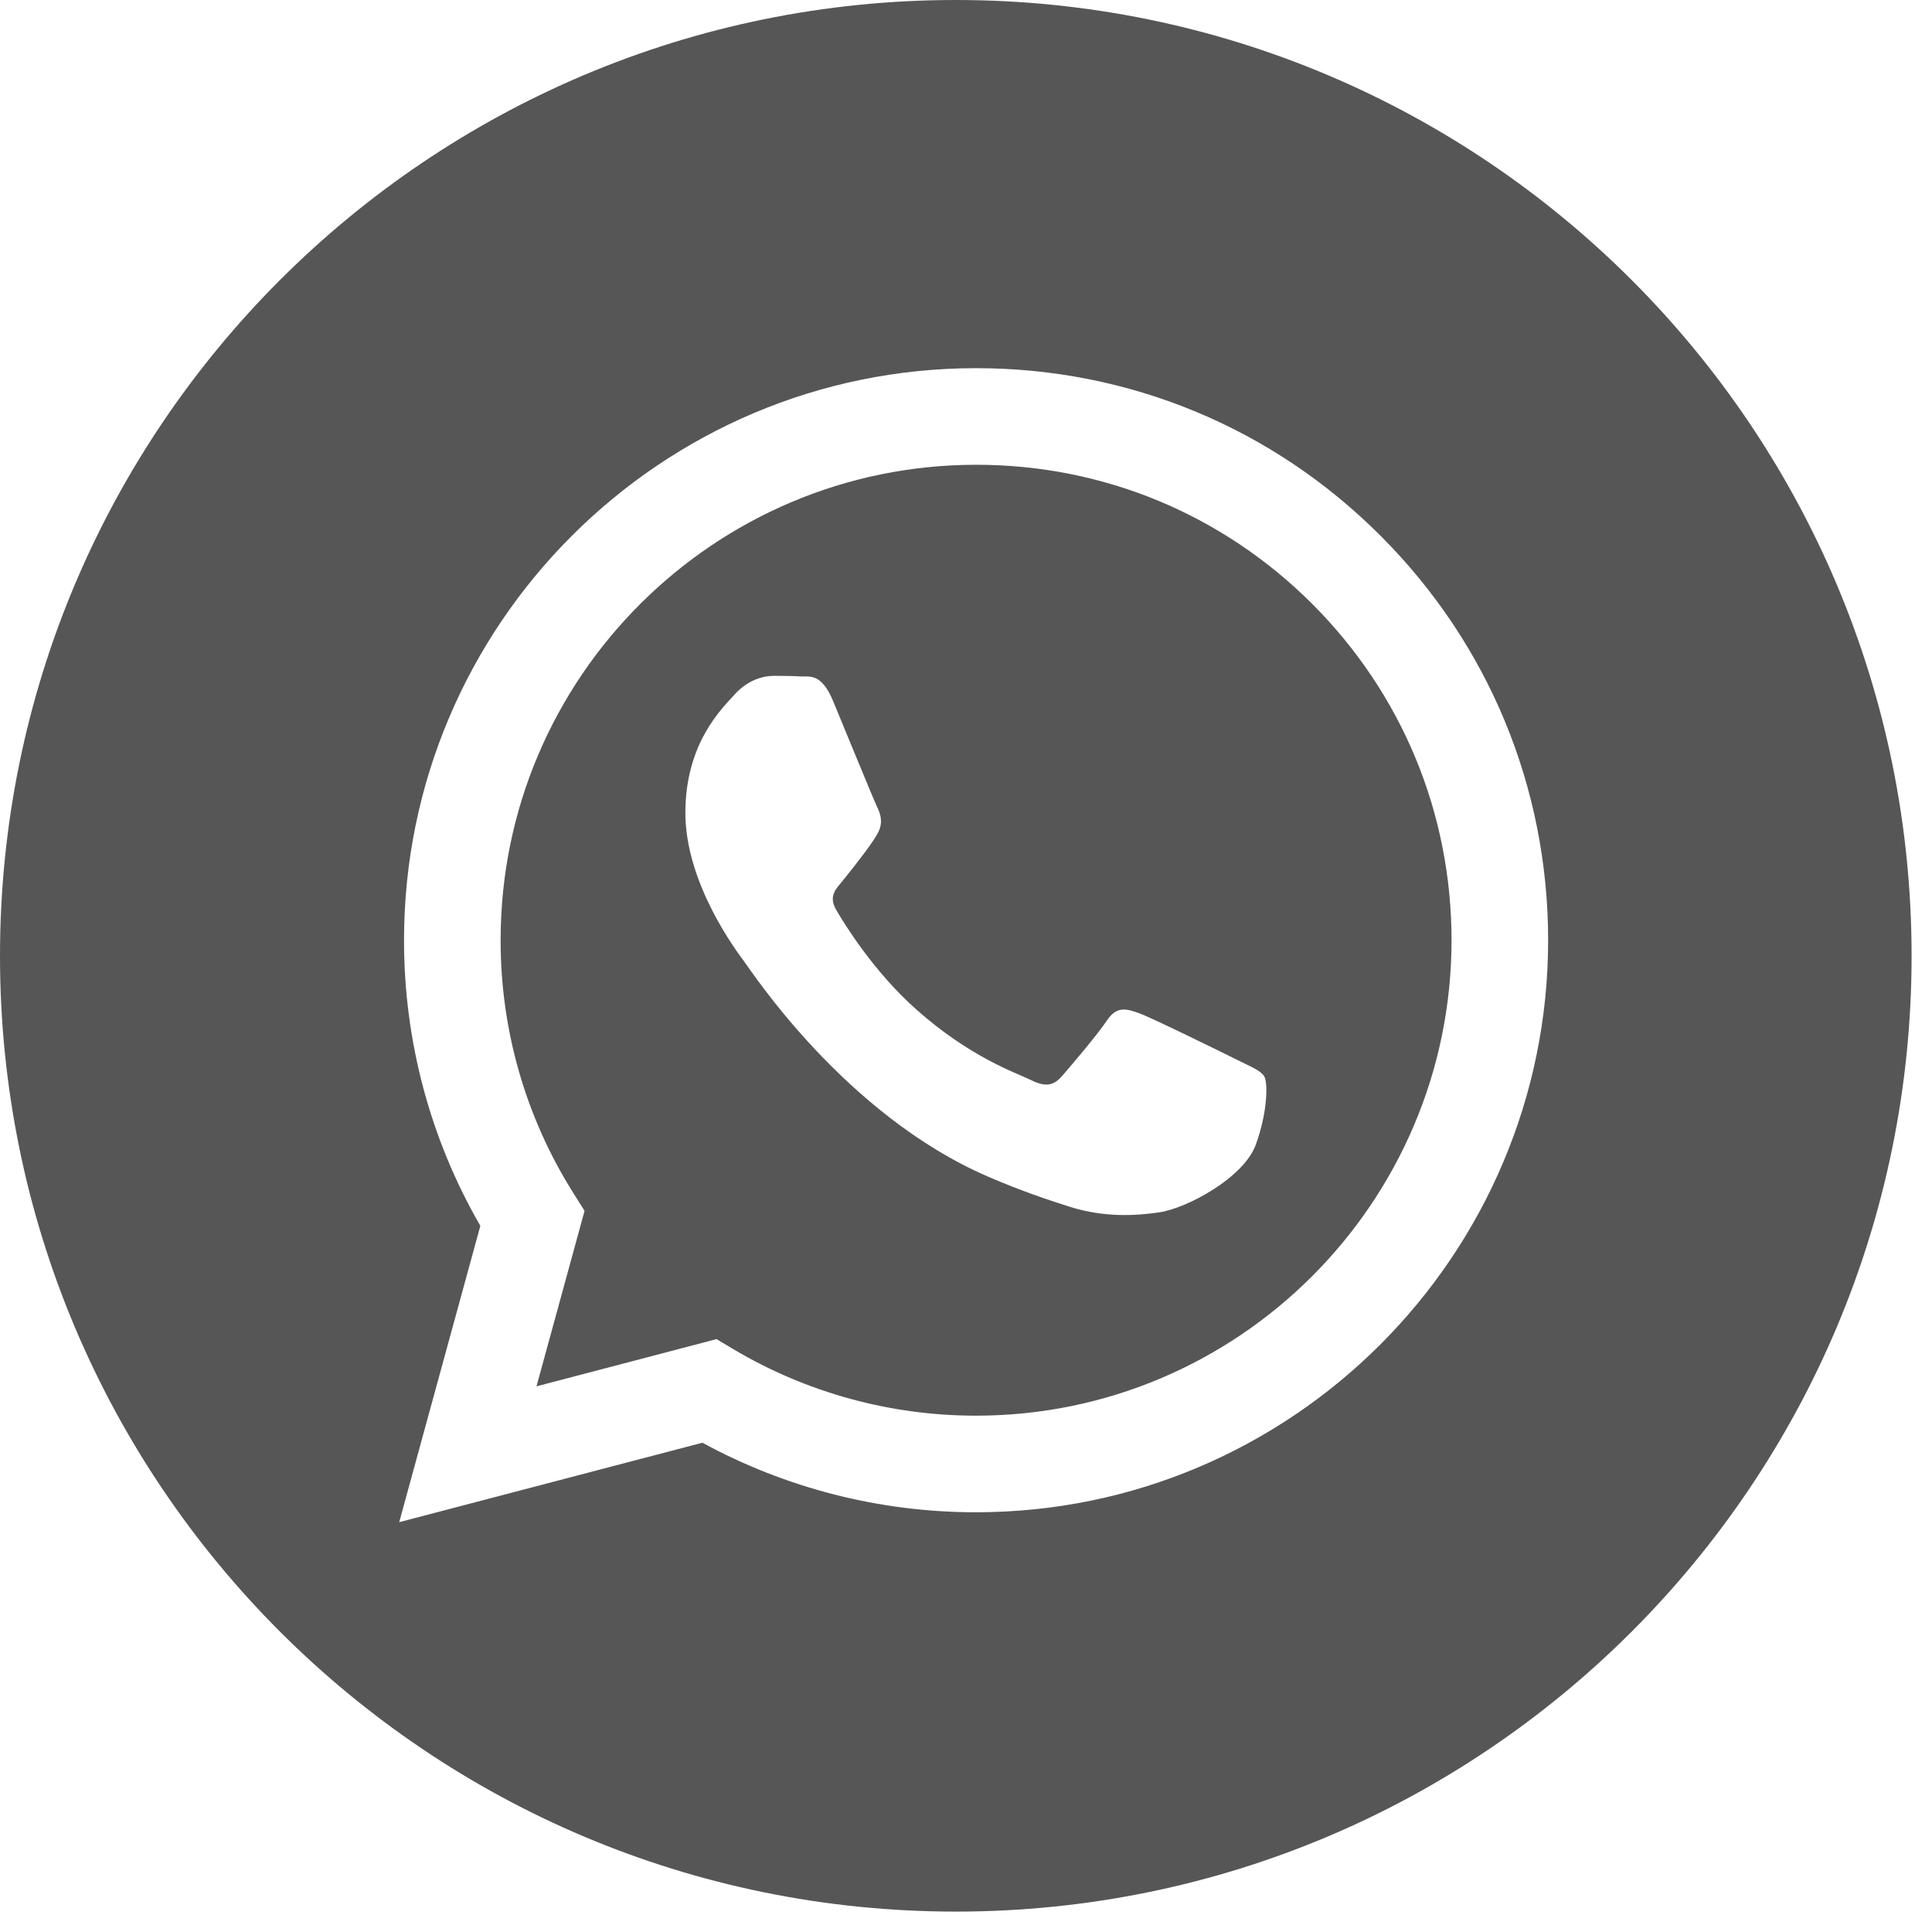
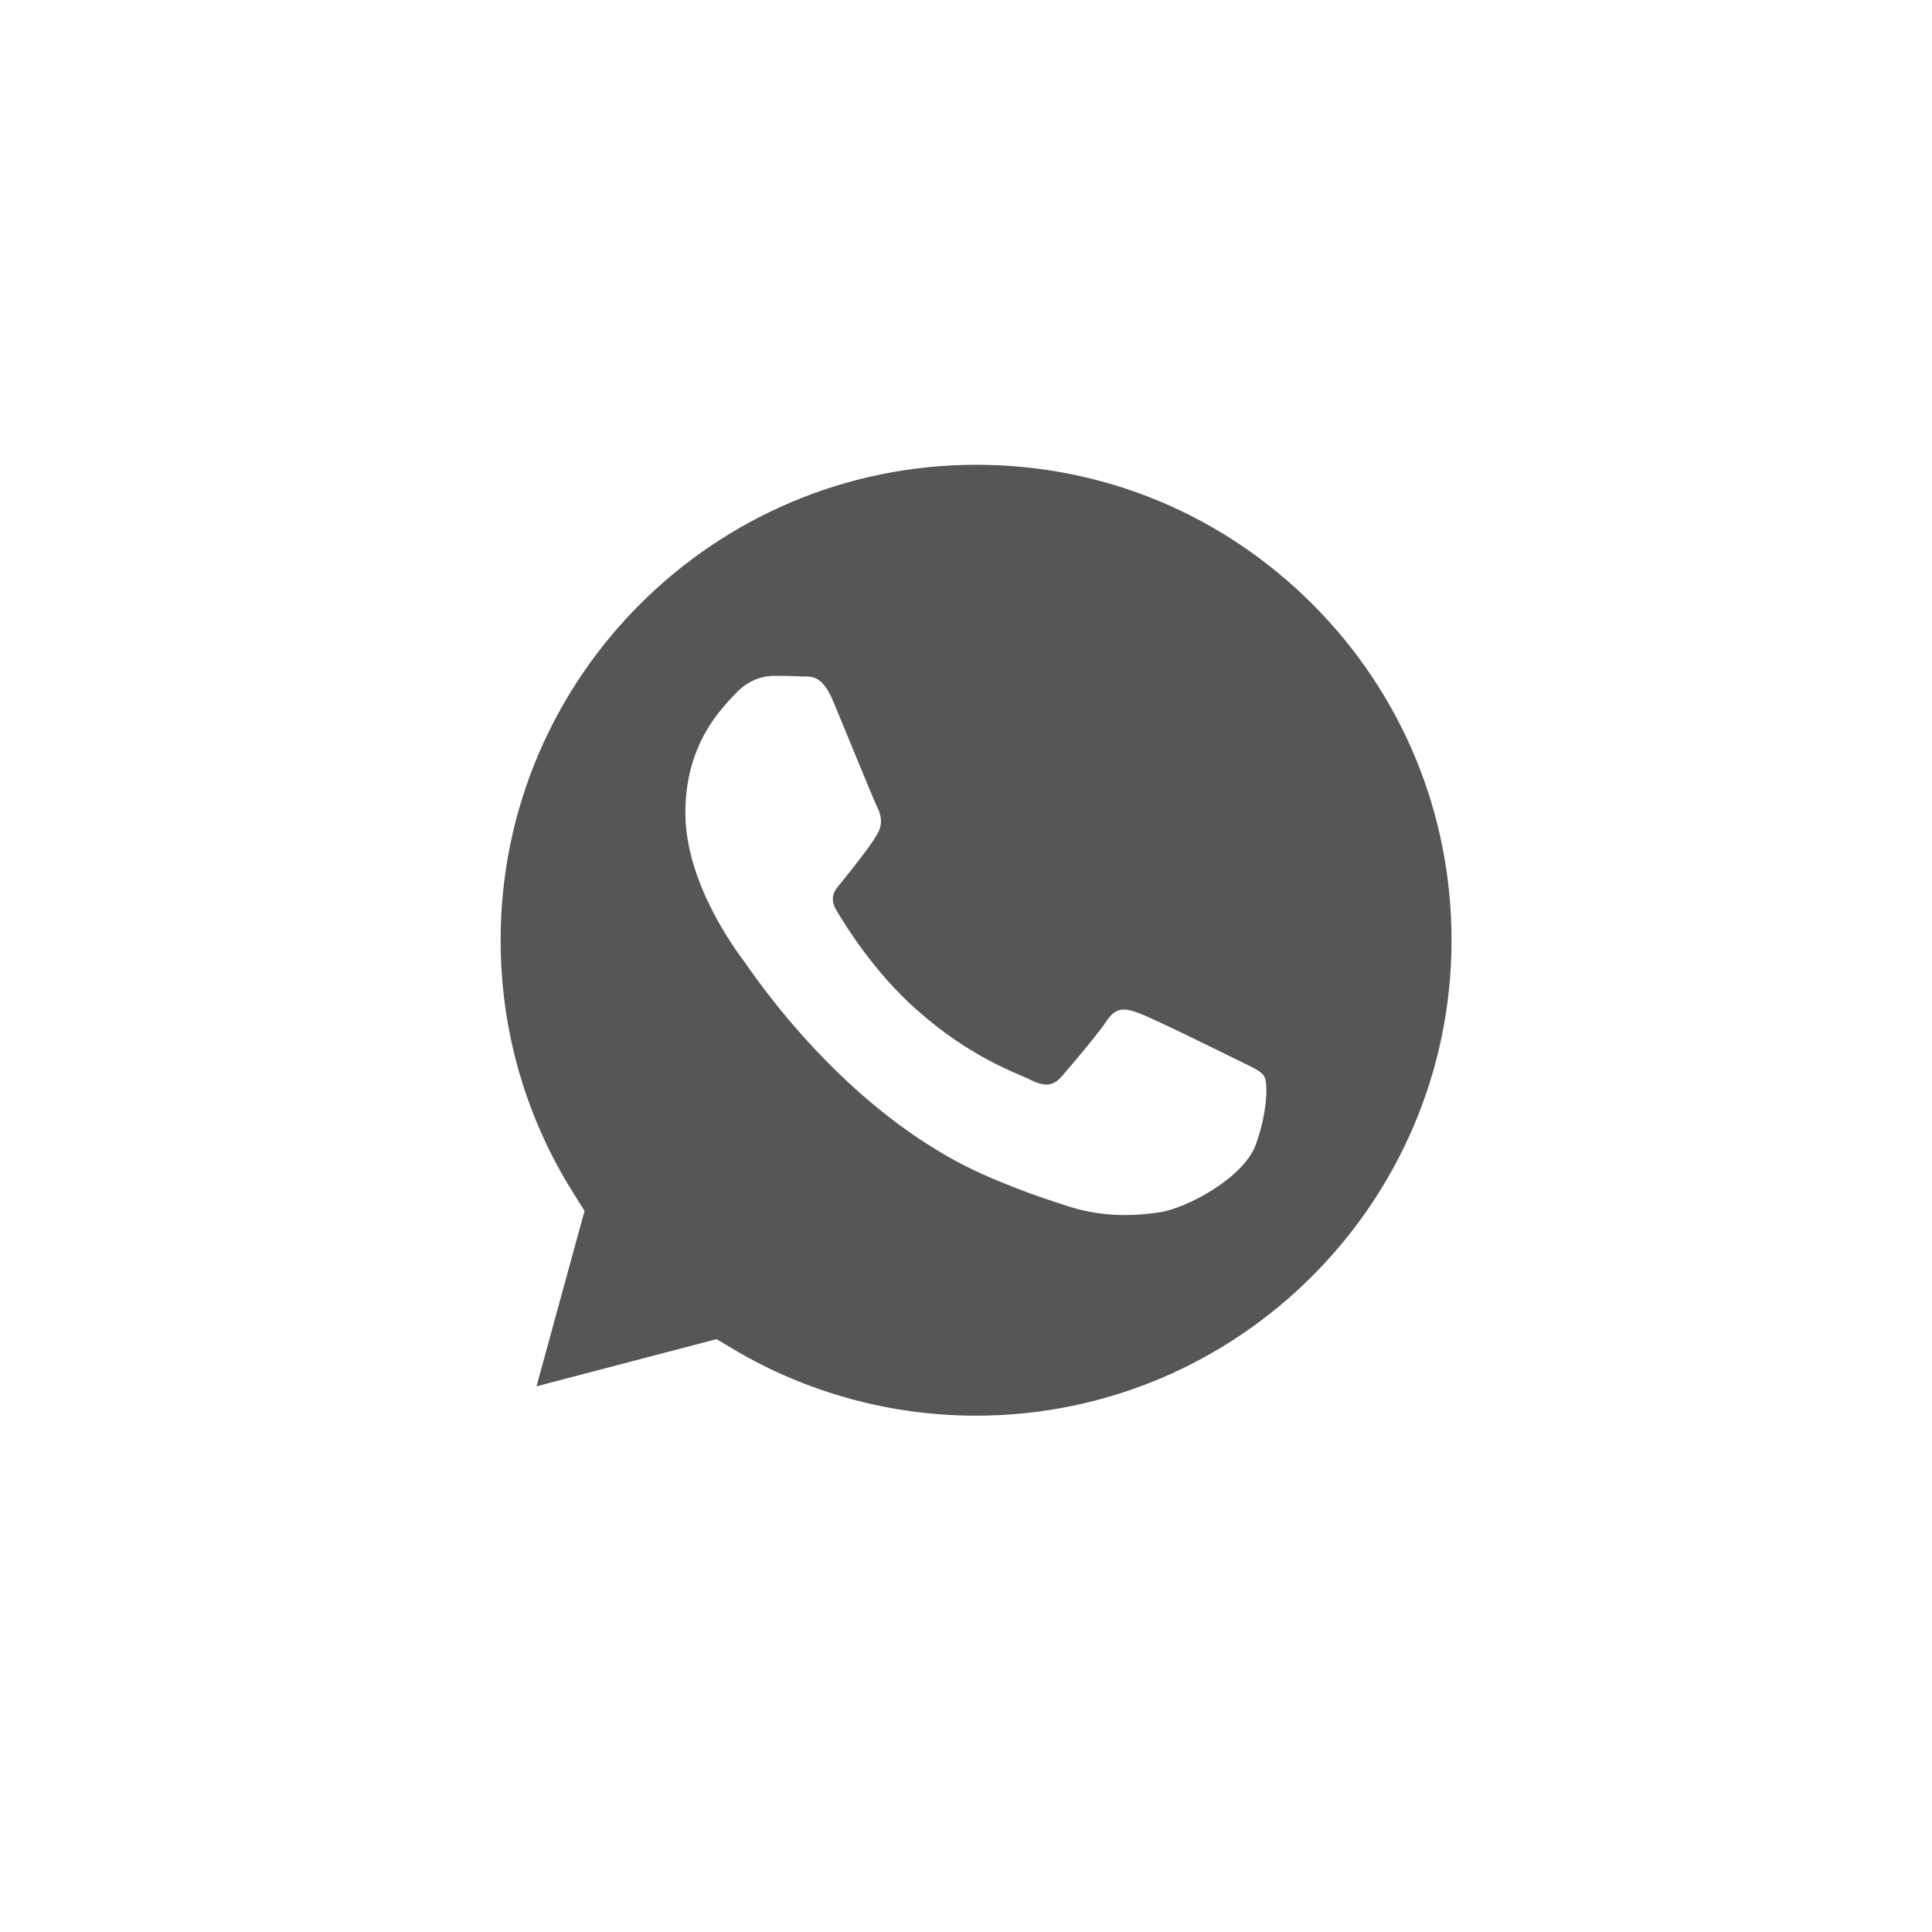
<svg xmlns="http://www.w3.org/2000/svg" width="16" height="16" viewBox="0 0 16 16" fill="none">
-   <path d="M7.916 0C3.545 0 0 3.545 0 7.916C0 12.287 3.545 15.831 7.916 15.831C12.287 15.831 15.831 12.287 15.831 7.916C15.831 3.545 12.287 0 7.916 0ZM8.083 12.524C8.083 12.524 8.083 12.524 8.083 12.524H8.081C7.288 12.524 6.509 12.325 5.817 11.948L3.306 12.606L3.978 10.152C3.563 9.434 3.345 8.619 3.346 7.784C3.347 5.173 5.472 3.049 8.083 3.049C9.351 3.049 10.54 3.542 11.434 4.438C12.329 5.333 12.821 6.523 12.821 7.788C12.82 10.399 10.694 12.524 8.083 12.524Z" fill="#565656" />
  <path d="M8.085 3.849C5.913 3.849 4.146 5.614 4.146 7.785C4.145 8.529 4.353 9.253 4.748 9.88L4.841 10.028L4.443 11.481L5.934 11.09L6.078 11.176C6.682 11.534 7.375 11.724 8.082 11.724H8.083C10.254 11.724 12.02 9.958 12.021 7.788C12.021 6.736 11.612 5.747 10.869 5.003C10.125 4.259 9.137 3.849 8.085 3.849ZM10.401 9.477C10.302 9.754 9.829 10.006 9.602 10.04C9.398 10.07 9.14 10.083 8.856 9.993C8.684 9.938 8.464 9.866 8.182 9.744C6.994 9.231 6.219 8.036 6.159 7.957C6.1 7.878 5.676 7.315 5.676 6.733C5.676 6.15 5.982 5.864 6.09 5.745C6.199 5.627 6.327 5.597 6.406 5.597C6.485 5.597 6.564 5.598 6.633 5.602C6.706 5.605 6.803 5.574 6.899 5.805C6.998 6.042 7.235 6.624 7.264 6.683C7.294 6.743 7.313 6.812 7.274 6.891C7.235 6.97 7.103 7.14 6.978 7.295C6.926 7.36 6.857 7.418 6.926 7.537C6.995 7.655 7.233 8.043 7.585 8.357C8.037 8.76 8.418 8.885 8.537 8.944C8.655 9.003 8.724 8.993 8.793 8.914C8.862 8.835 9.089 8.569 9.168 8.45C9.247 8.332 9.326 8.352 9.434 8.391C9.543 8.431 10.125 8.717 10.243 8.776C10.361 8.835 10.44 8.865 10.47 8.914C10.5 8.964 10.5 9.201 10.401 9.477Z" fill="#565656" />
</svg>